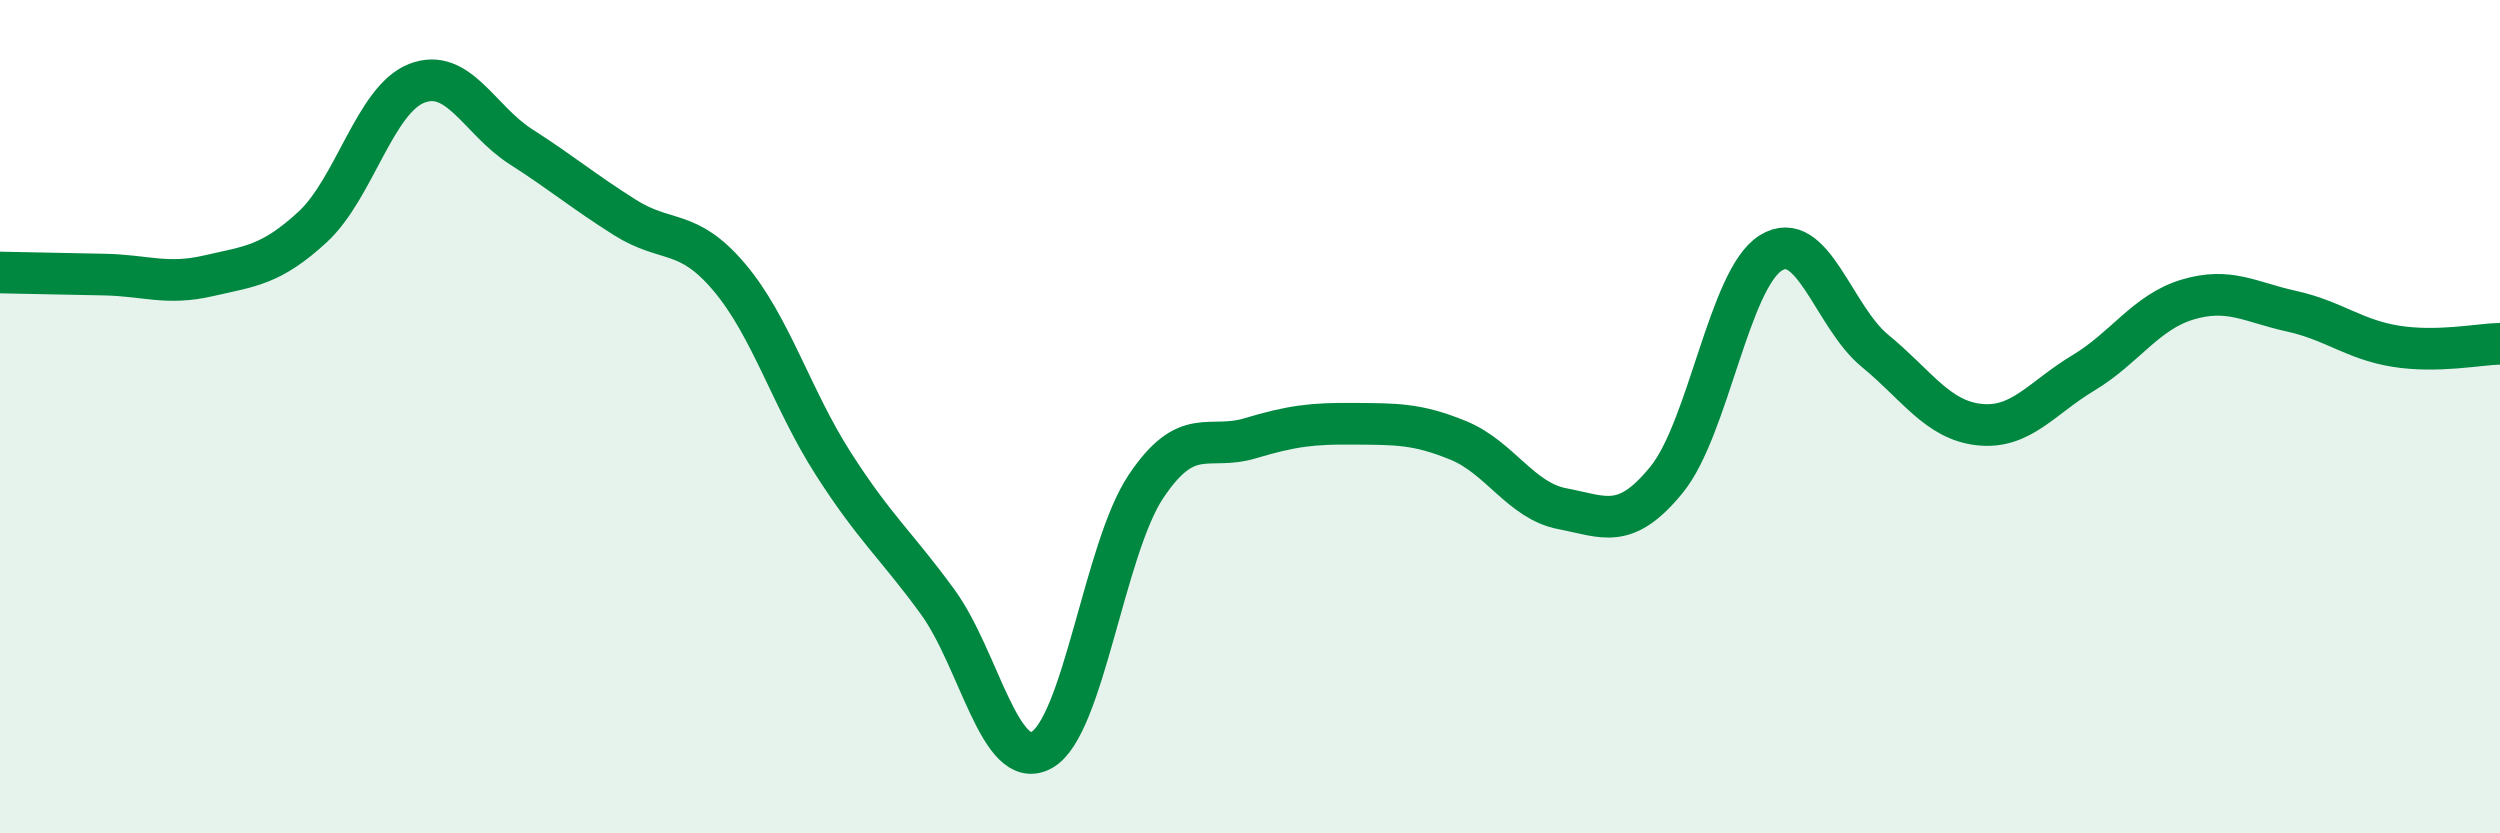
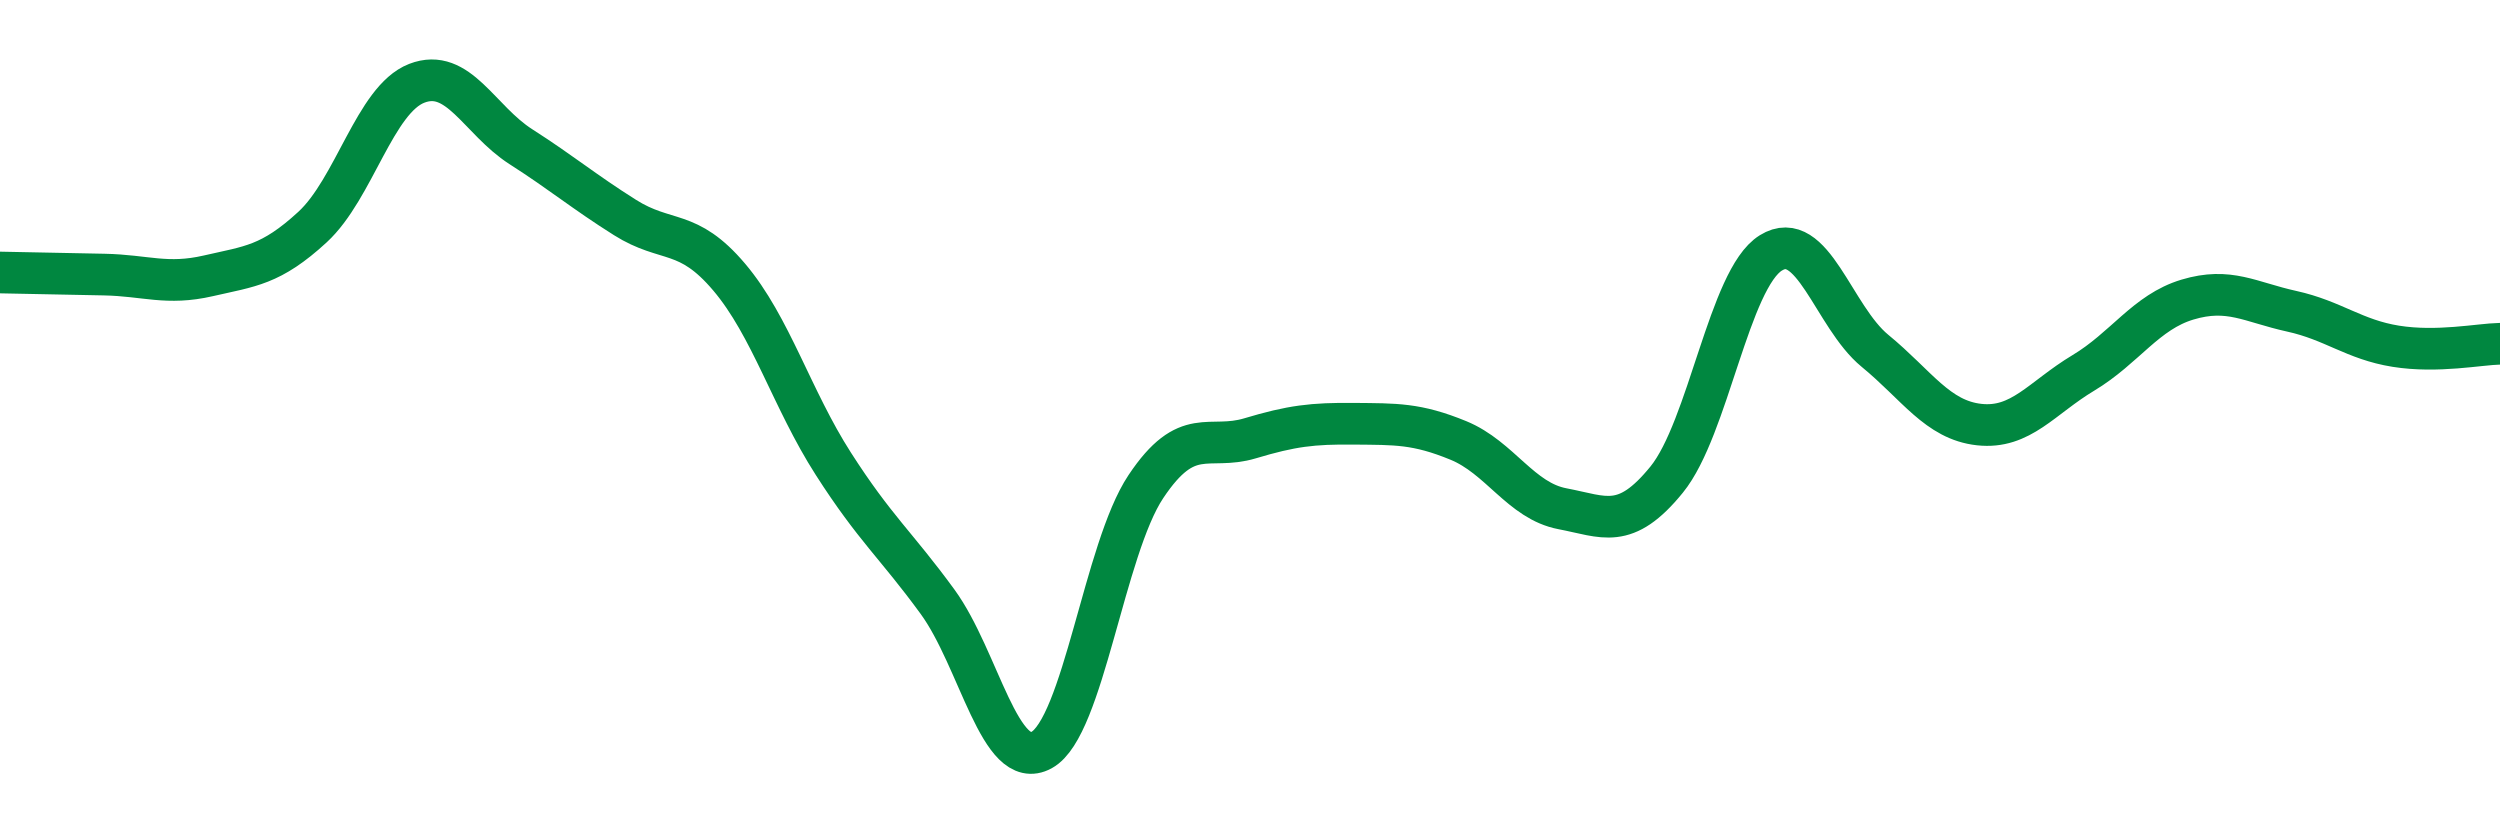
<svg xmlns="http://www.w3.org/2000/svg" width="60" height="20" viewBox="0 0 60 20">
-   <path d="M 0,6.54 C 0.5,6.55 1.5,6.57 2.5,6.59 C 3.5,6.61 4,6.85 5,6.62 C 6,6.39 6.5,6.37 7.5,5.45 C 8.5,4.53 9,2.39 10,2 C 11,1.61 11.5,2.88 12.5,3.52 C 13.5,4.16 14,4.59 15,5.22 C 16,5.85 16.5,5.47 17.5,6.65 C 18.5,7.83 19,9.57 20,11.13 C 21,12.69 21.5,13.07 22.5,14.44 C 23.5,15.81 24,18.55 25,18 C 26,17.45 26.5,13.18 27.5,11.68 C 28.5,10.18 29,10.82 30,10.52 C 31,10.22 31.5,10.16 32.5,10.17 C 33.5,10.18 34,10.16 35,10.57 C 36,10.98 36.5,12.02 37.5,12.21 C 38.5,12.4 39,12.74 40,11.51 C 41,10.28 41.5,6.69 42.5,6.07 C 43.5,5.45 44,7.6 45,8.42 C 46,9.24 46.5,10.08 47.5,10.19 C 48.5,10.3 49,9.55 50,8.95 C 51,8.35 51.5,7.49 52.5,7.19 C 53.5,6.89 54,7.25 55,7.47 C 56,7.69 56.5,8.15 57.5,8.31 C 58.5,8.47 59.5,8.26 60,8.25L60 20L0 20Z" fill="#008740" opacity="0.1" stroke-linecap="round" stroke-linejoin="round" />
  <path d="M 0,6.54 C 0.5,6.55 1.5,6.57 2.5,6.59 C 3.5,6.61 4,6.85 5,6.62 C 6,6.39 6.5,6.37 7.5,5.45 C 8.5,4.53 9,2.39 10,2 C 11,1.61 11.5,2.88 12.5,3.52 C 13.5,4.16 14,4.59 15,5.22 C 16,5.85 16.5,5.47 17.5,6.65 C 18.5,7.83 19,9.57 20,11.13 C 21,12.69 21.5,13.07 22.5,14.44 C 23.5,15.81 24,18.55 25,18 C 26,17.45 26.5,13.18 27.5,11.68 C 28.5,10.18 29,10.82 30,10.52 C 31,10.22 31.5,10.16 32.5,10.17 C 33.5,10.18 34,10.16 35,10.57 C 36,10.98 36.5,12.02 37.5,12.21 C 38.5,12.4 39,12.74 40,11.51 C 41,10.28 41.5,6.69 42.5,6.07 C 43.5,5.45 44,7.6 45,8.42 C 46,9.24 46.5,10.08 47.5,10.19 C 48.5,10.3 49,9.55 50,8.95 C 51,8.35 51.5,7.49 52.5,7.19 C 53.5,6.89 54,7.25 55,7.47 C 56,7.69 56.5,8.15 57.5,8.31 C 58.5,8.47 59.5,8.26 60,8.25" stroke="#008740" stroke-width="1" fill="none" stroke-linecap="round" stroke-linejoin="round" />
</svg>